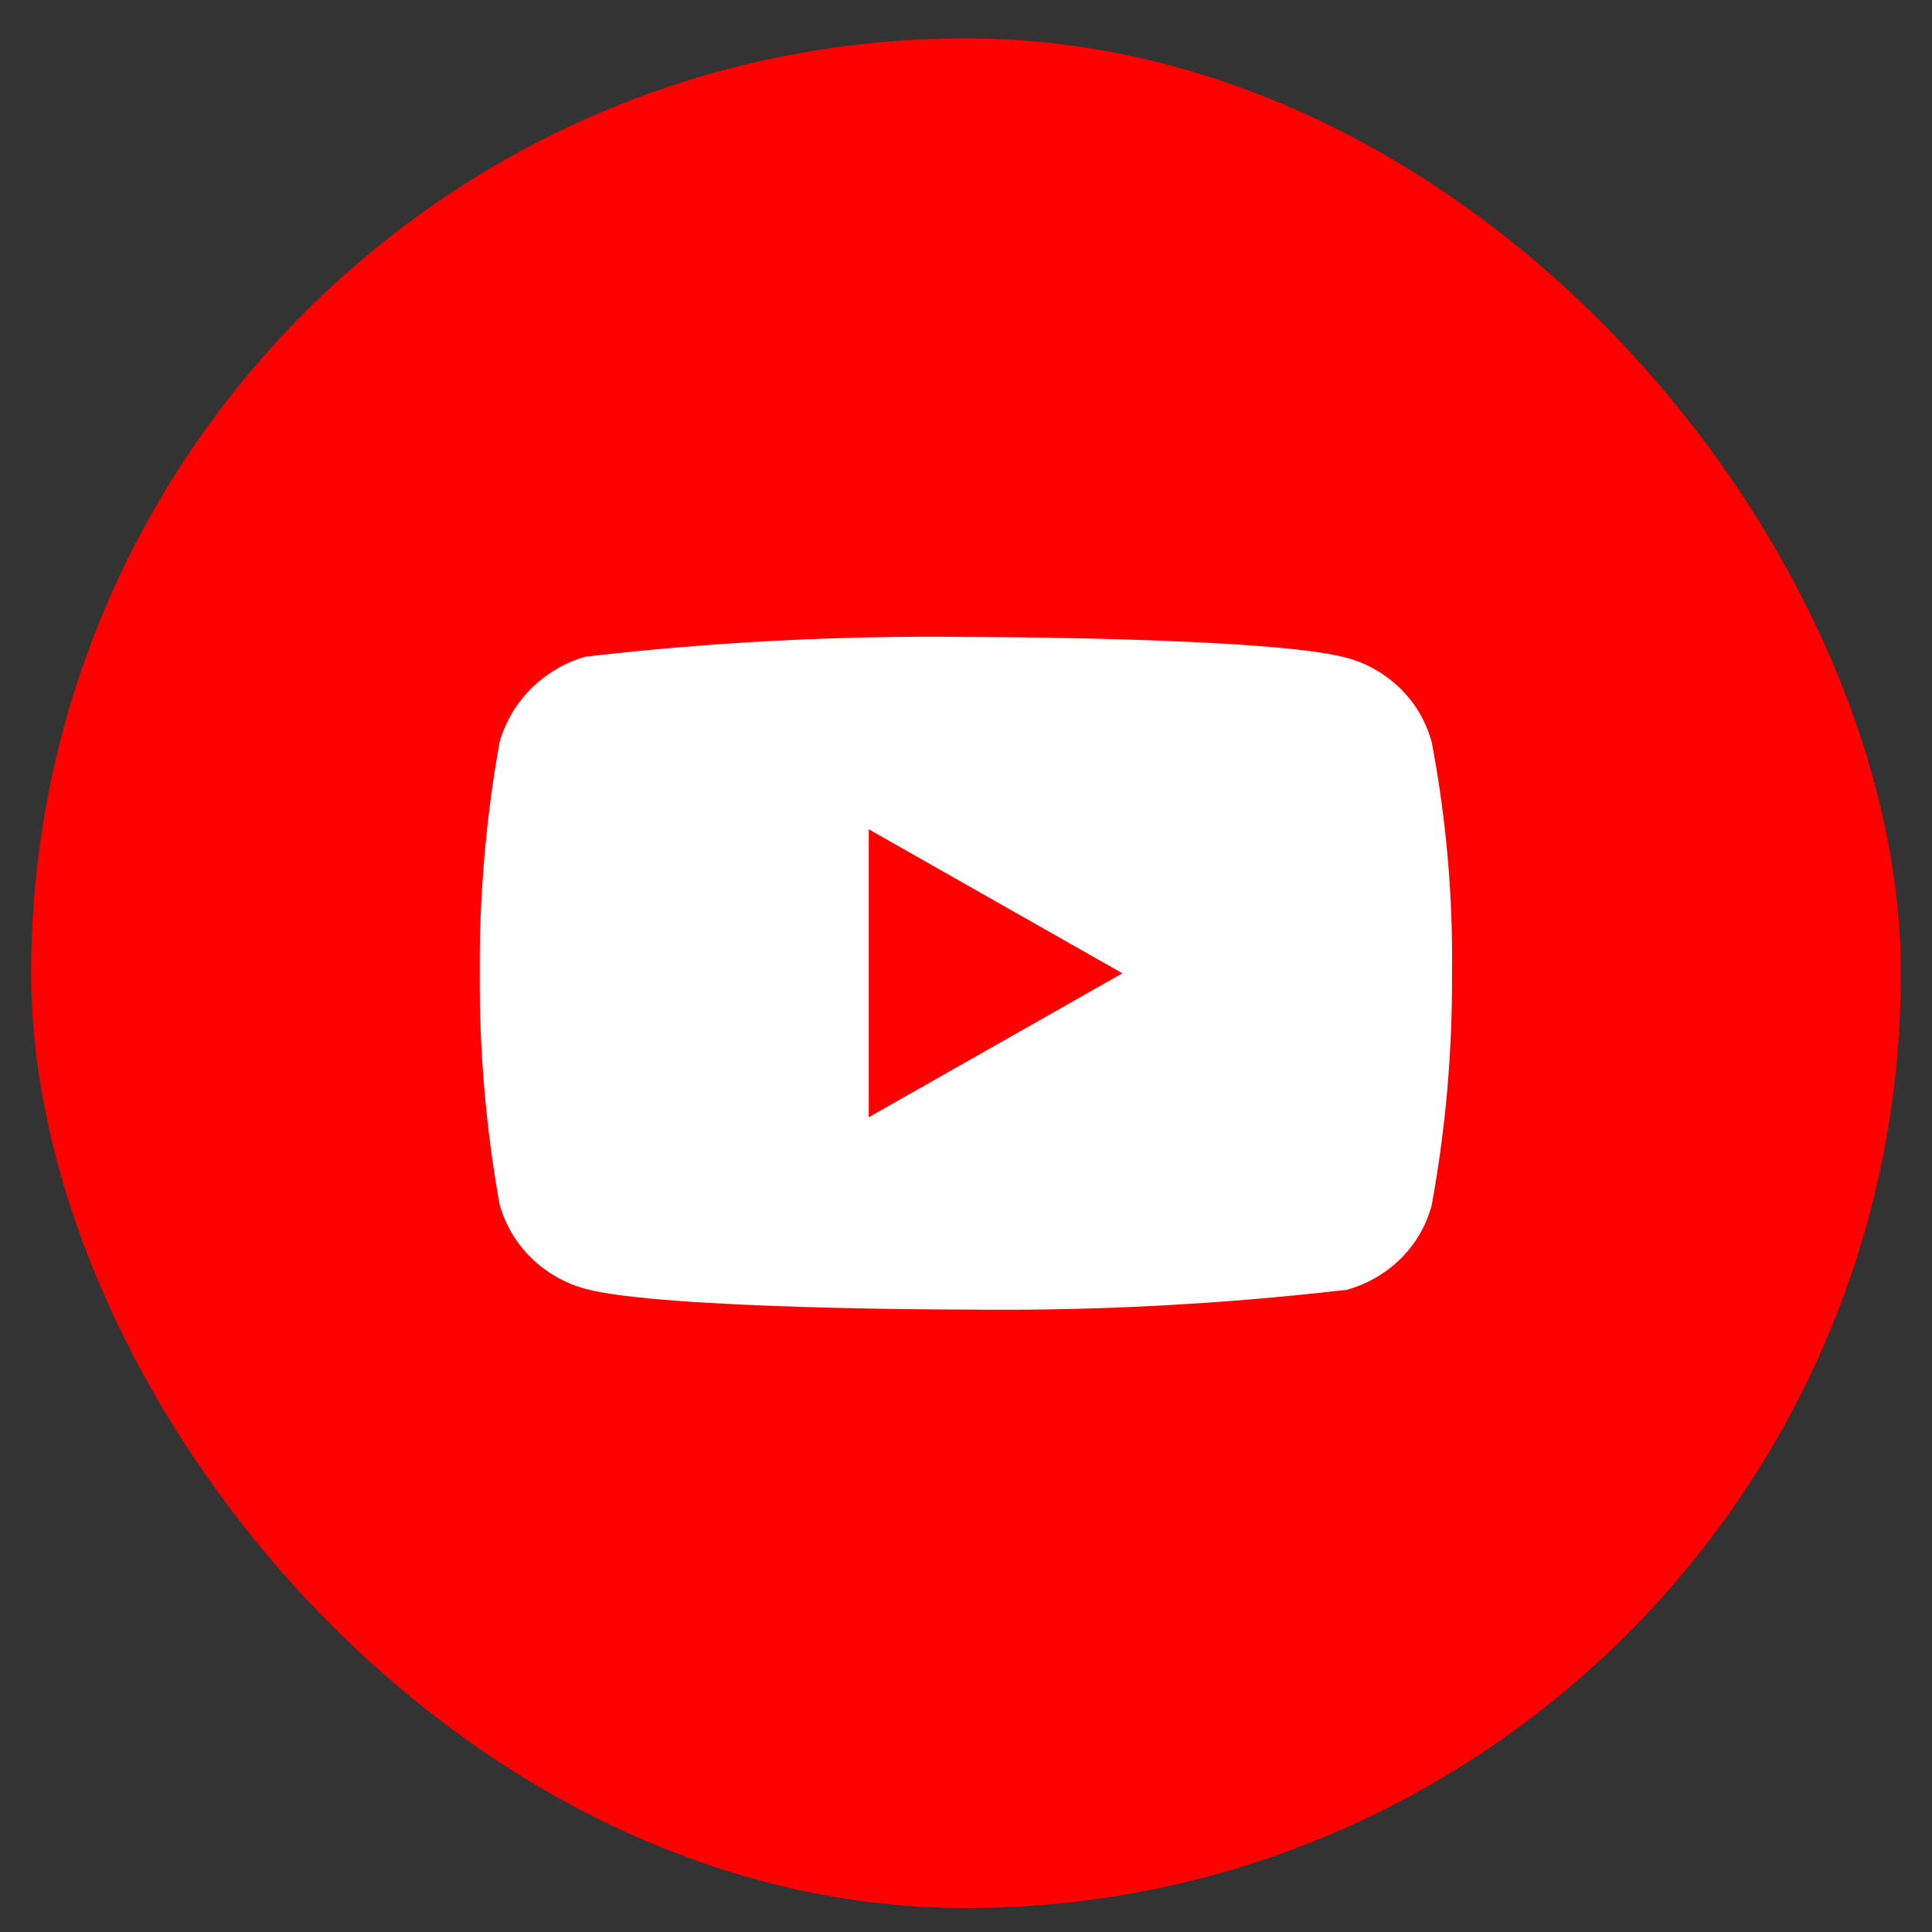
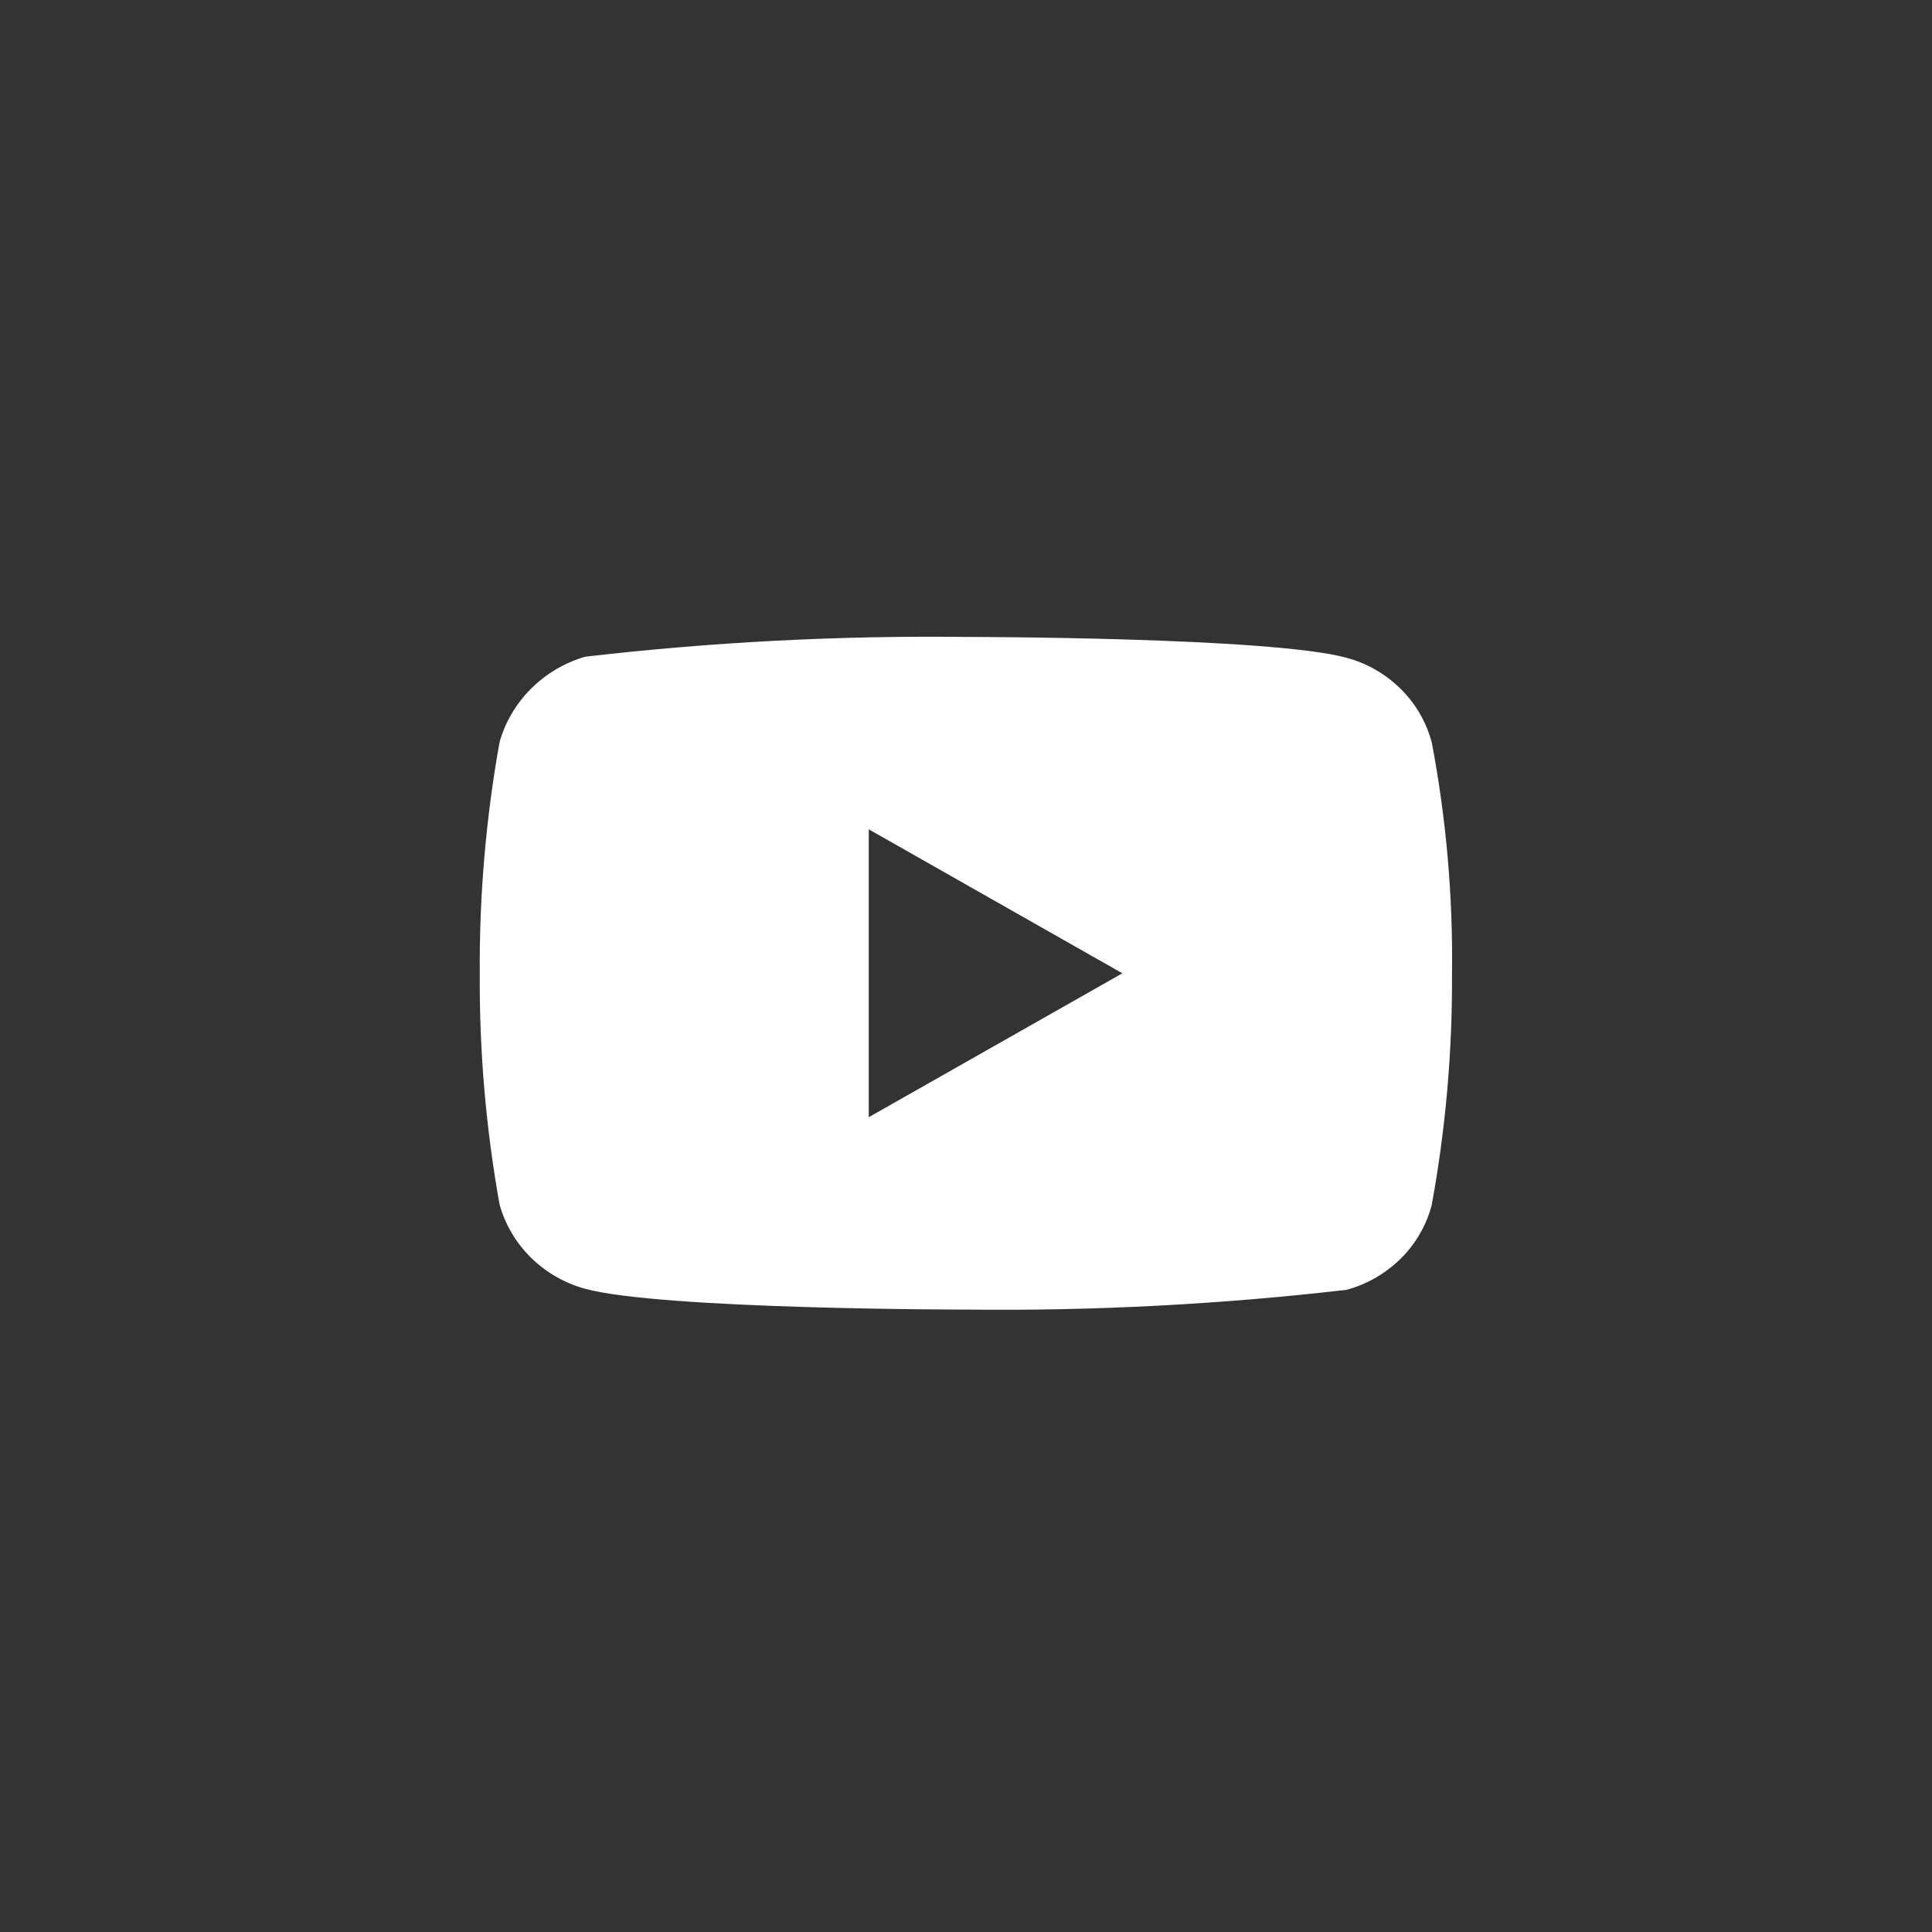
<svg xmlns="http://www.w3.org/2000/svg" fill="none" height="31" viewBox="0 0 31 31" width="31">
  <rect x="0" y="0" width="31" height="31" fill="#333333" stroke="none" />
-   <rect fill="#f00" height="30" rx="15" width="30" x=".5" y=".616" />
  <path d="m22.973 11.911c-.088-.327-.26-.623-.498-.857-.244-.241-.543-.413-.87-.5-1.221-.334-6.111-.334-6.111-.334-2.039-.024-4.077.082-6.103.317-.326.094-.625.27-.87.513-.24.24-.415.536-.506.861-.219 1.222-.325 2.463-.317 3.706-.008 1.242.098 2.482.317 3.706.089.323.263.618.504.856s.541.41.872.501c1.237.333 6.103.333 6.103.333 2.041.024 4.082-.082 6.111-.317.326-.087.625-.26.87-.5.24-.238.411-.534.497-.857.224-1.222.333-2.463.326-3.707.017-1.249-.092-2.496-.325-3.722zm-9.033 6.015v-4.619l4.069 2.31z" fill="#fff" />
</svg>